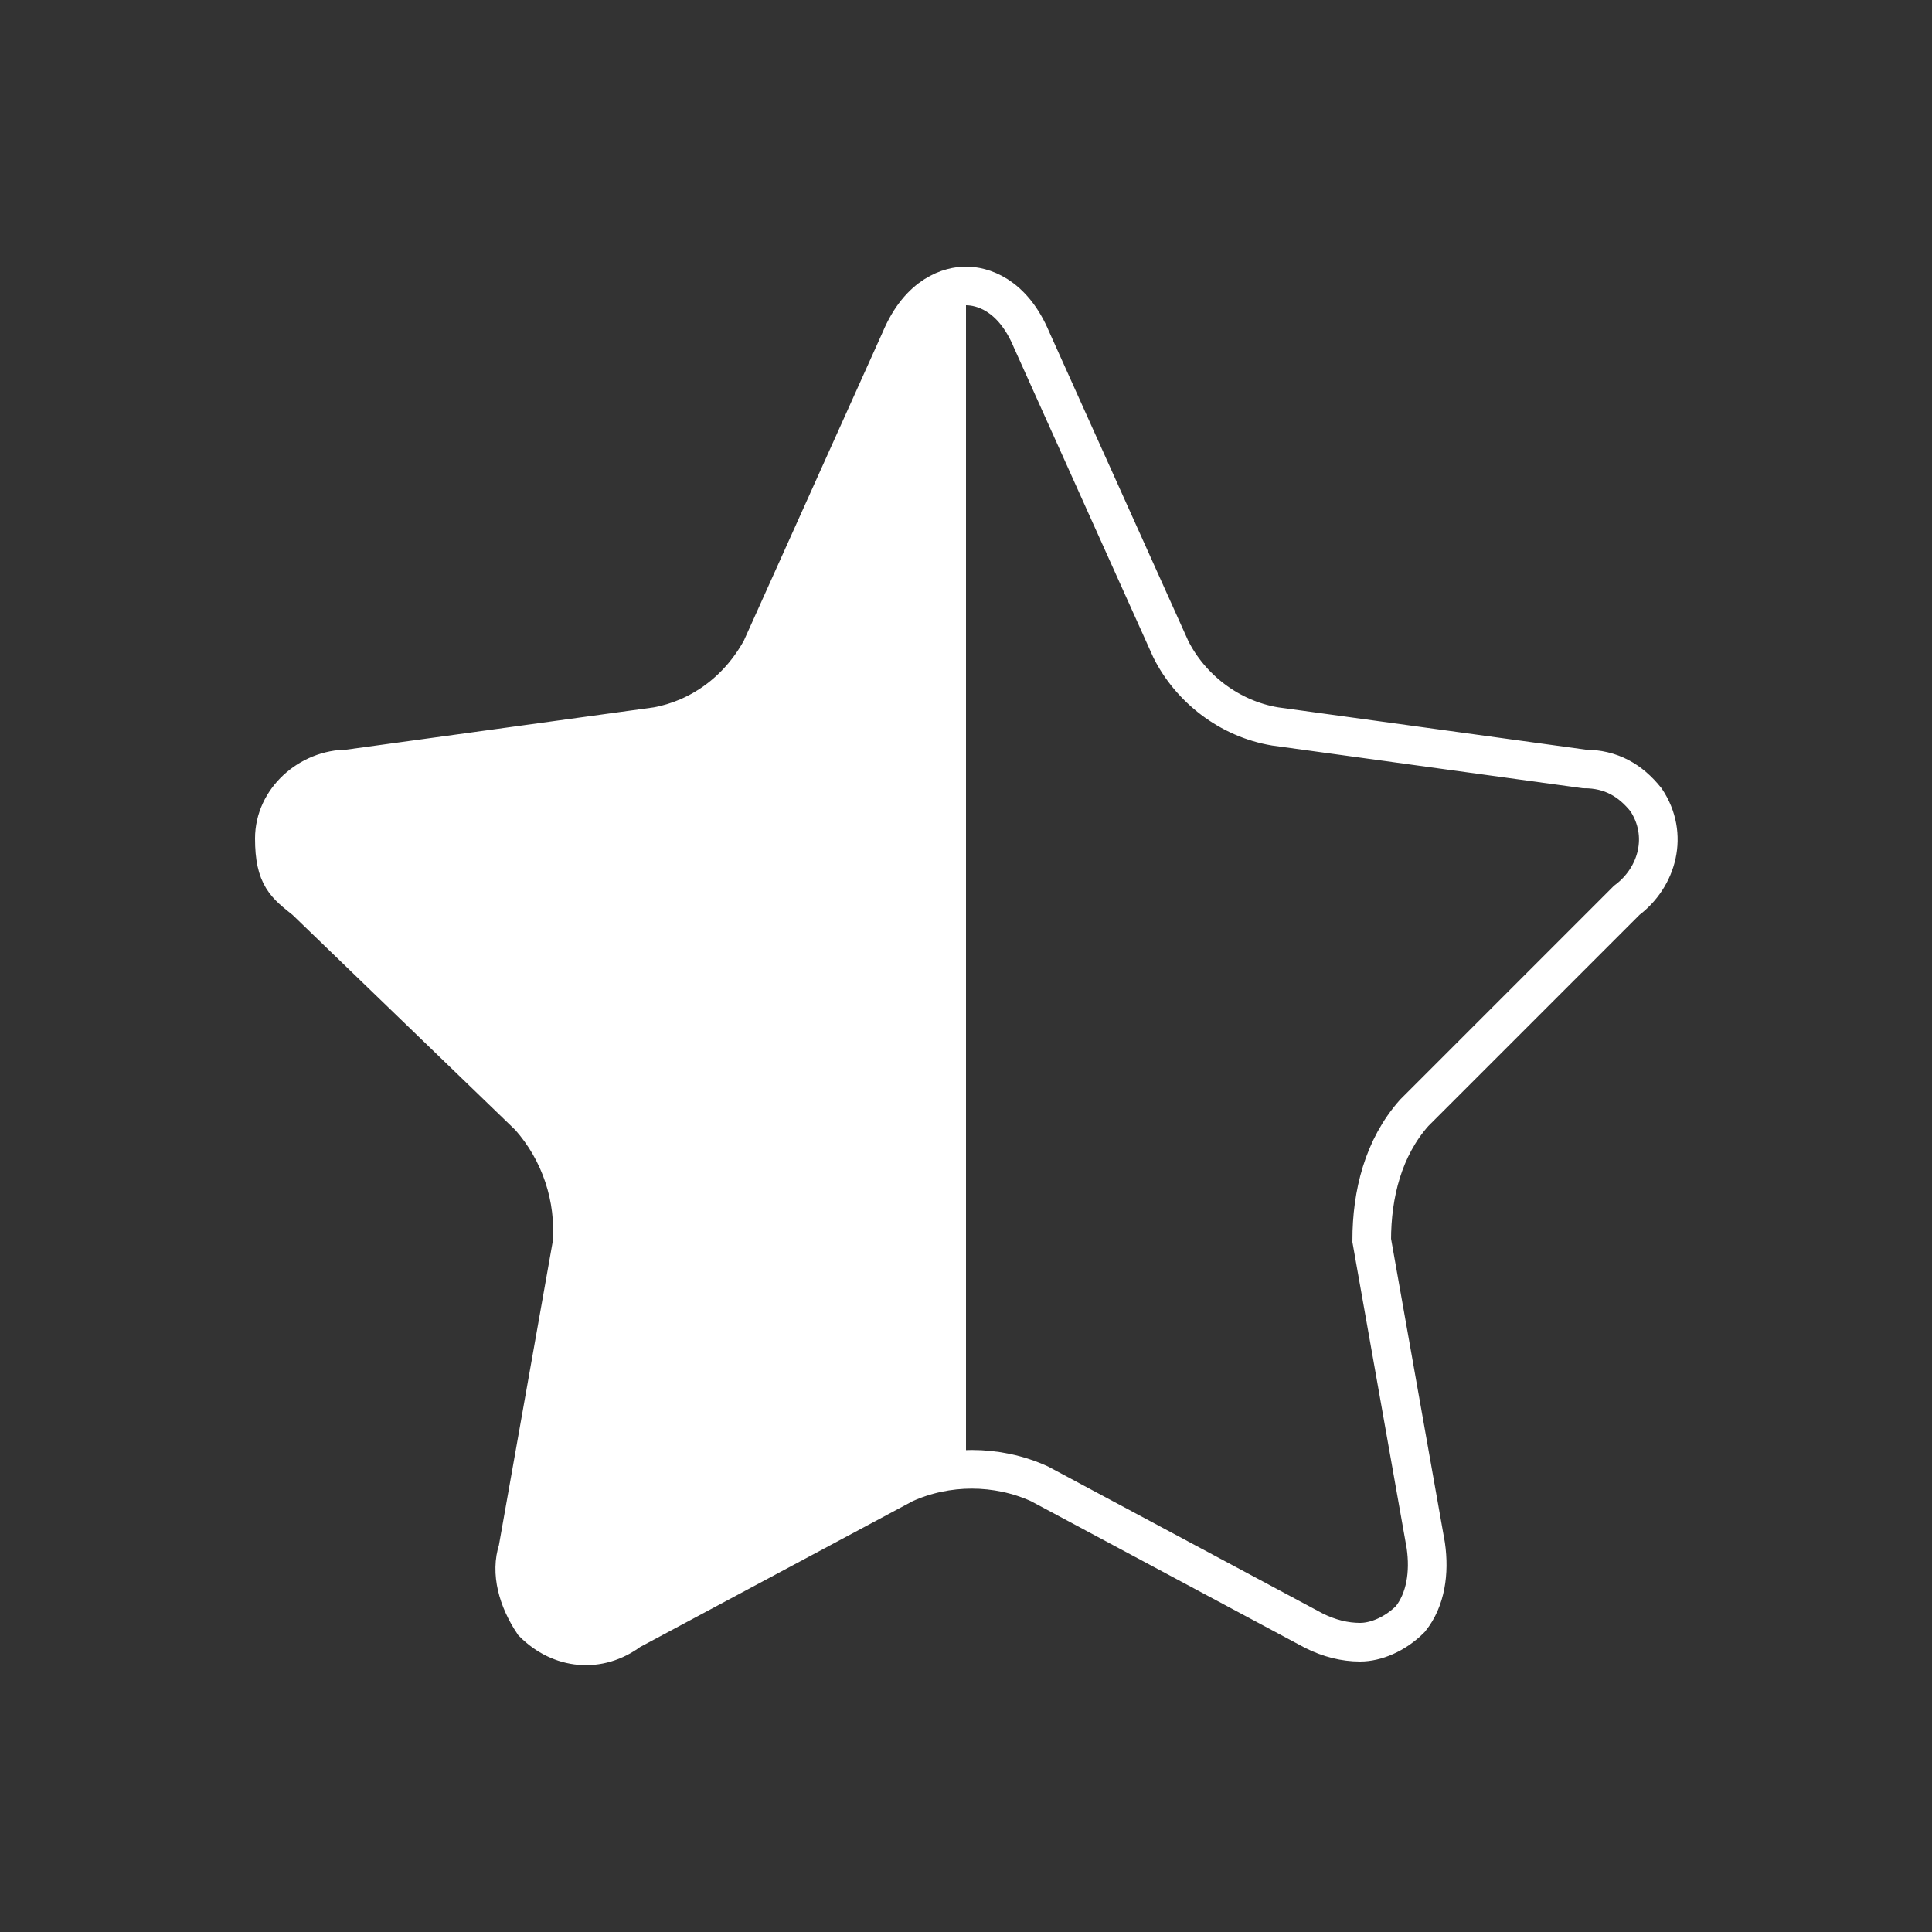
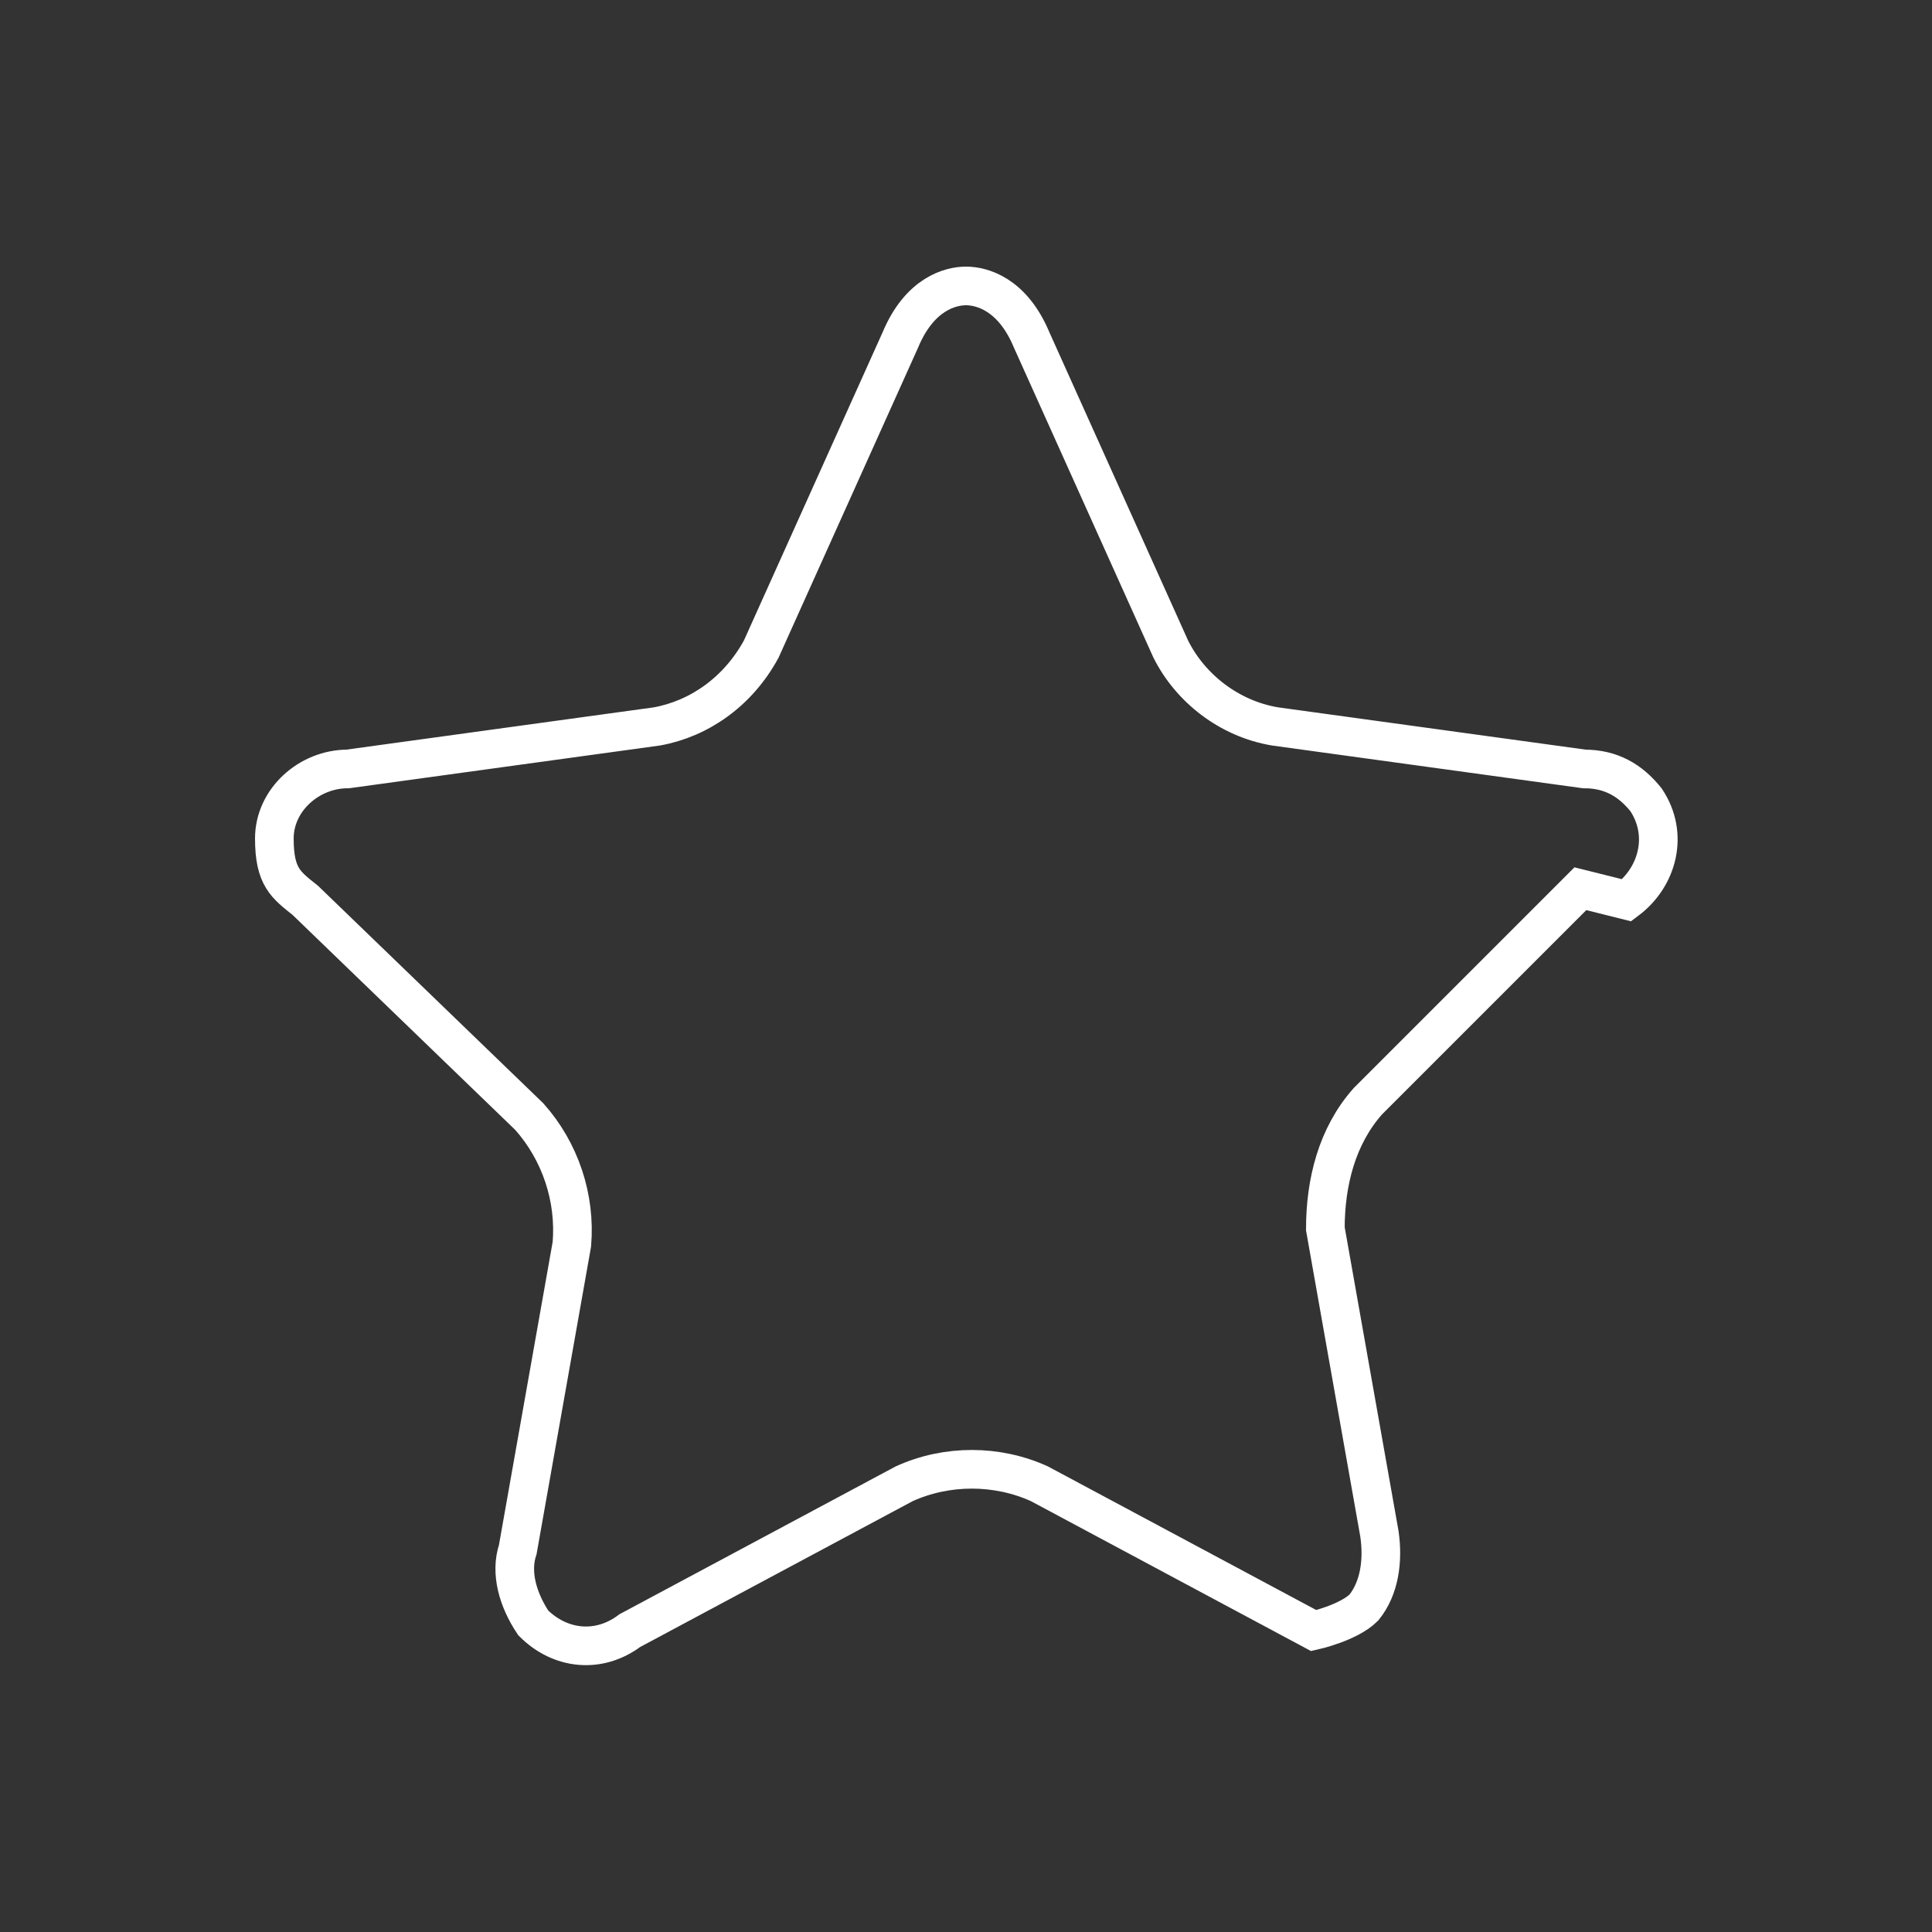
<svg xmlns="http://www.w3.org/2000/svg" id="Calque_1" data-name="Calque 1" version="1.1" viewBox="0 0 50 50">
  <rect x="0" y="0" width="50" height="50" fill="#333333" stroke="none" />
  <defs>
    <style>
      .cls-1 {
        fill: none;
        stroke: #fff;
        stroke-miterlimit: 10;
      }

      .cls-2 {
        fill: #fff;
        stroke-width: 0px;
      }
    </style>
  </defs>
-   <path id="Tracé_373" data-name="Tracé 373" class="cls-1" d="M42.1,23.3c.8-.6,1.1-1.7.5-2.6-.4-.5-.9-.8-1.6-.8l-8-1.1c-1.2-.2-2.2-1-2.7-2l-3.6-8c-.5-1.2-1.3-1.4-1.7-1.4s-1.2.2-1.7,1.4l-3.6,8c-.6,1.1-1.6,1.8-2.7,2l-8,1.1c-1,0-1.9.8-1.9,1.8s.3,1.2.8,1.6l5.8,5.6c.8.9,1.2,2.1,1.1,3.3l-1.4,7.9c-.2.6,0,1.3.4,1.9.7.7,1.7.8,2.5.2l7.1-3.8c1.1-.5,2.4-.5,3.5,0l7.1,3.8c.4.2.8.3,1.2.3s.9-.2,1.3-.6c.4-.5.5-1.2.4-1.9l-1.4-7.9c0-1.2.3-2.4,1.1-3.3l5.5-5.5Z" />
-   <path class="cls-2" d="M25,7.4s0,0,0,0c-.4,0-1.2.2-1.7,1.4l-3.6,8c-.6,1.1-1.6,1.8-2.7,2l-8,1.1c-1,0-1.9.8-1.9,1.8s.3,1.2.8,1.6l5.8,5.6c.8.9,1.2,2.1,1.1,3.3l-1.4,7.9c-.2.6,0,1.3.4,1.9.7.7,1.7.8,2.5.2l7.1-3.8c.5-.2,1.1-.3,1.6-.4V7.4Z" />
+   <path id="Tracé_373" data-name="Tracé 373" class="cls-1" d="M42.1,23.3c.8-.6,1.1-1.7.5-2.6-.4-.5-.9-.8-1.6-.8l-8-1.1c-1.2-.2-2.2-1-2.7-2l-3.6-8c-.5-1.2-1.3-1.4-1.7-1.4s-1.2.2-1.7,1.4l-3.6,8c-.6,1.1-1.6,1.8-2.7,2l-8,1.1c-1,0-1.9.8-1.9,1.8s.3,1.2.8,1.6l5.8,5.6c.8.9,1.2,2.1,1.1,3.3l-1.4,7.9c-.2.6,0,1.3.4,1.9.7.7,1.7.8,2.5.2l7.1-3.8c1.1-.5,2.4-.5,3.5,0l7.1,3.8s.9-.2,1.3-.6c.4-.5.5-1.2.4-1.9l-1.4-7.9c0-1.2.3-2.4,1.1-3.3l5.5-5.5Z" />
</svg>